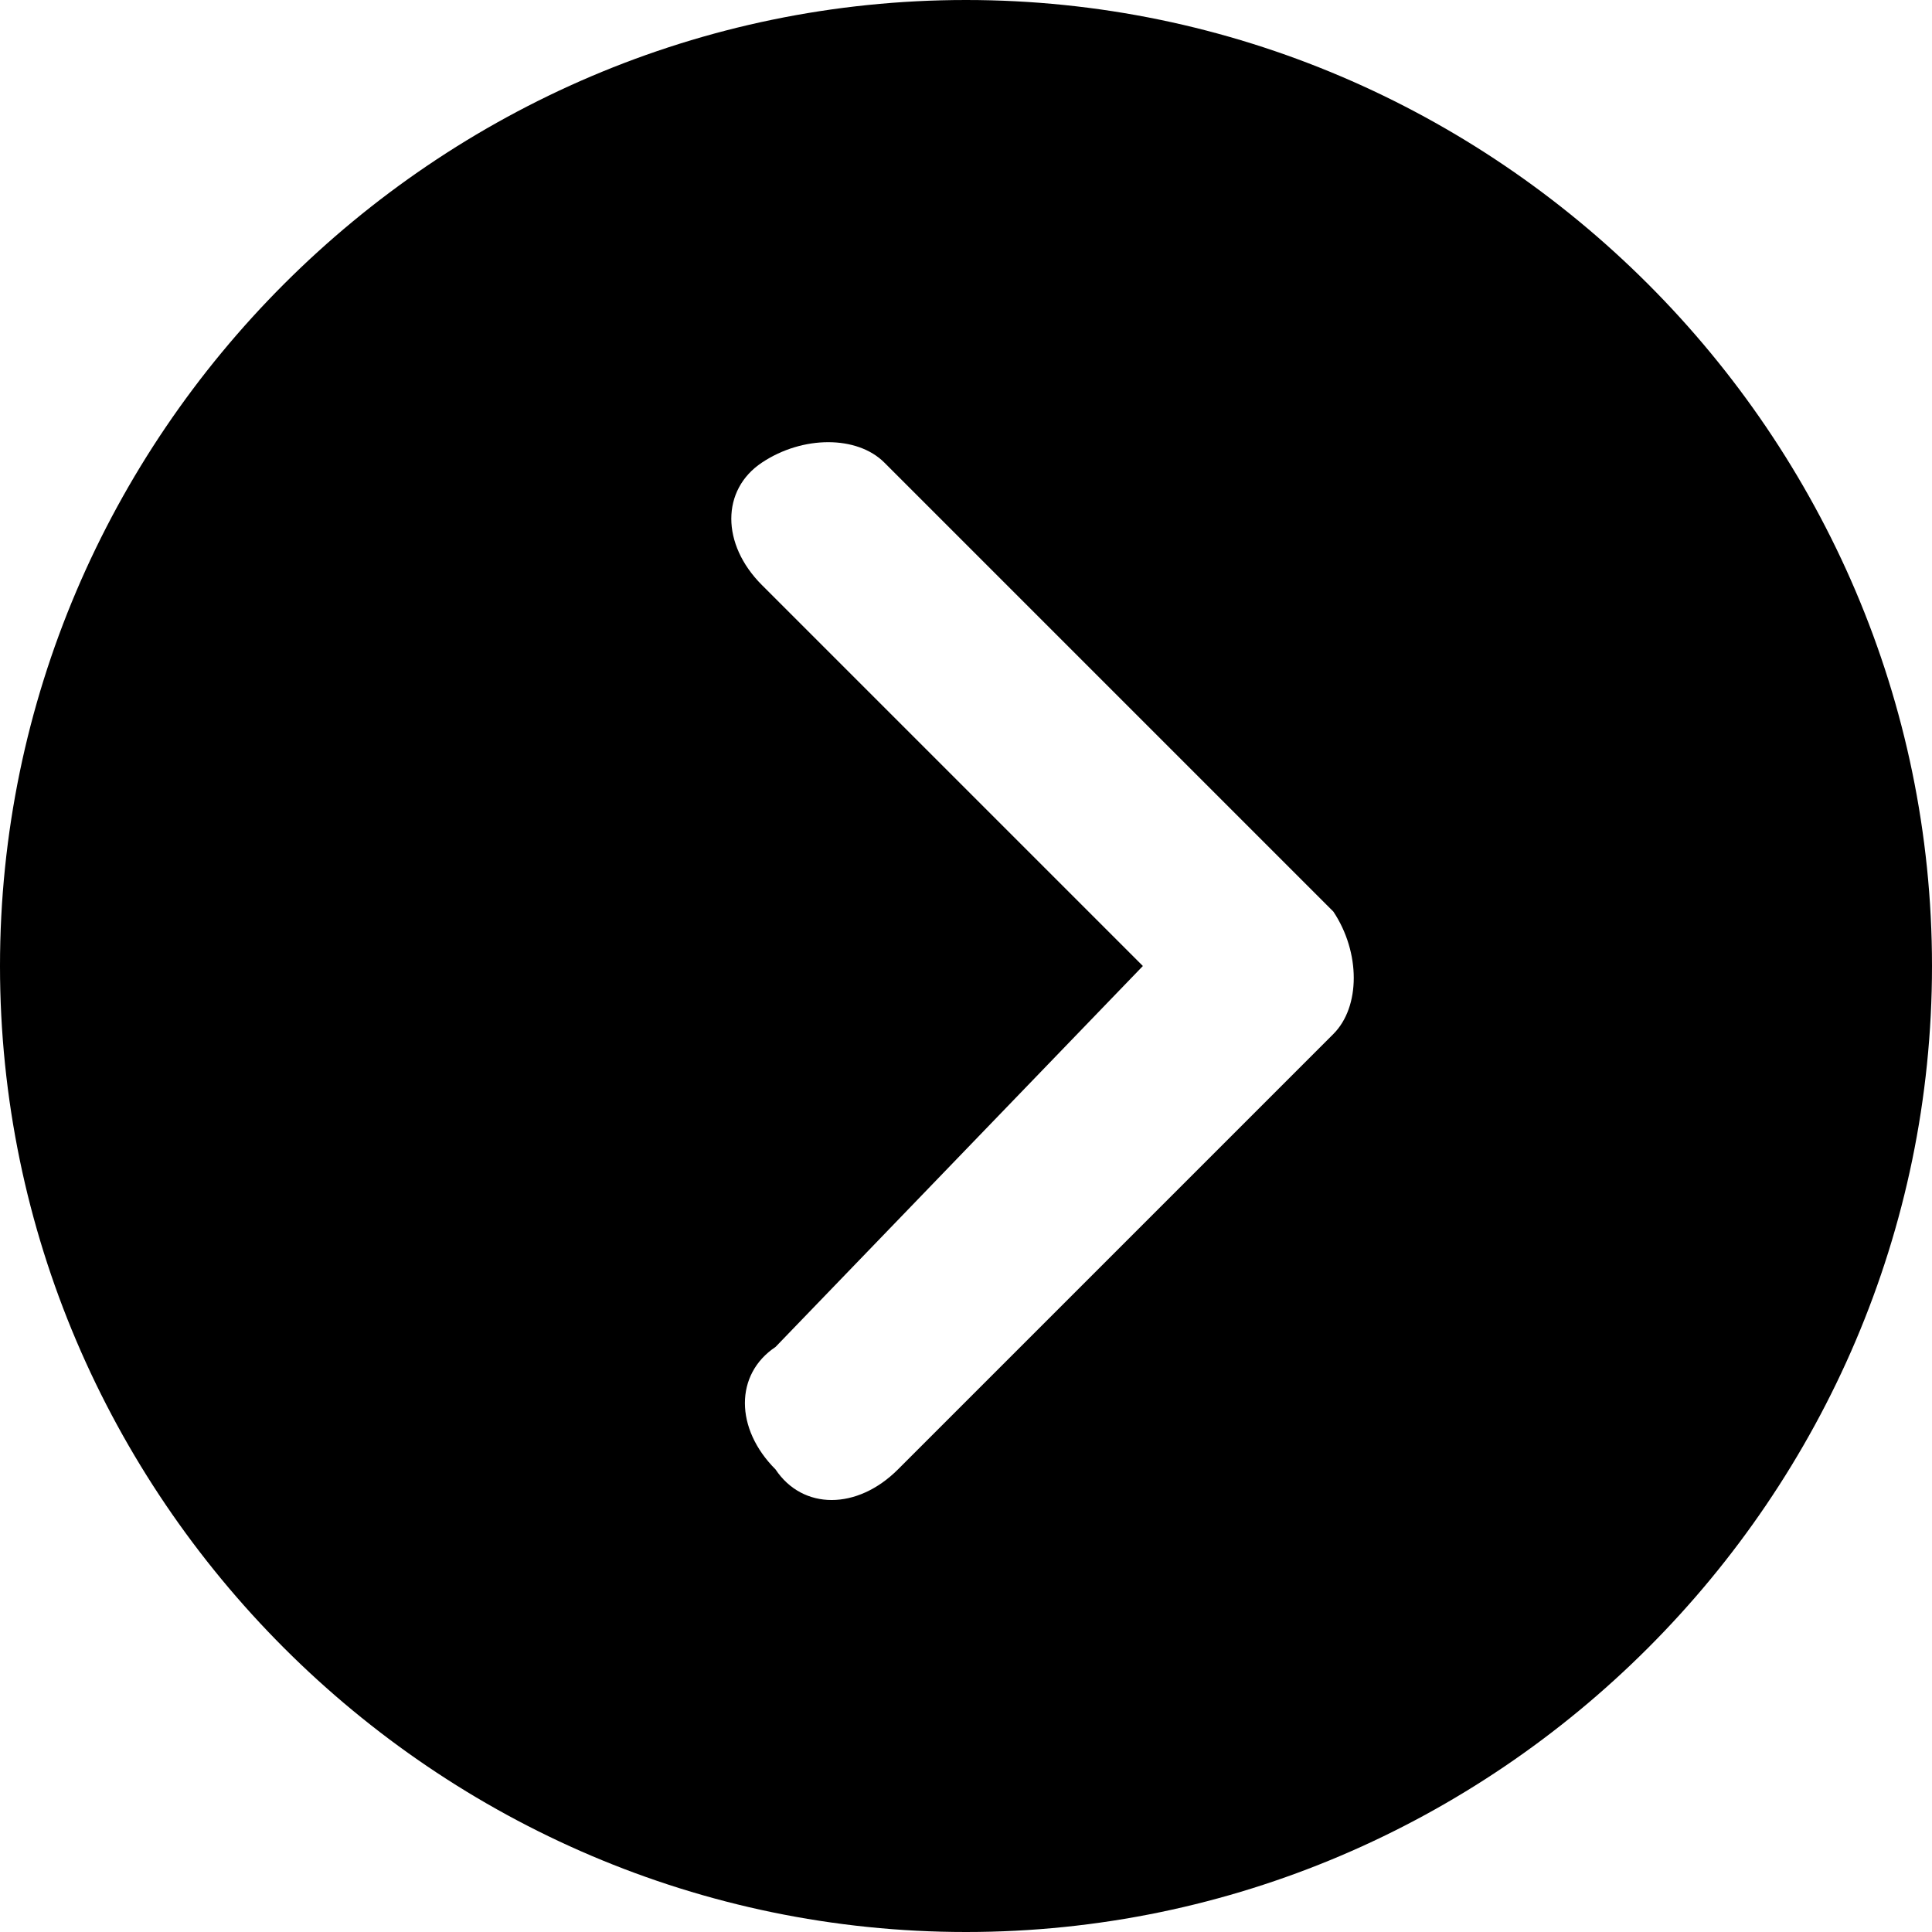
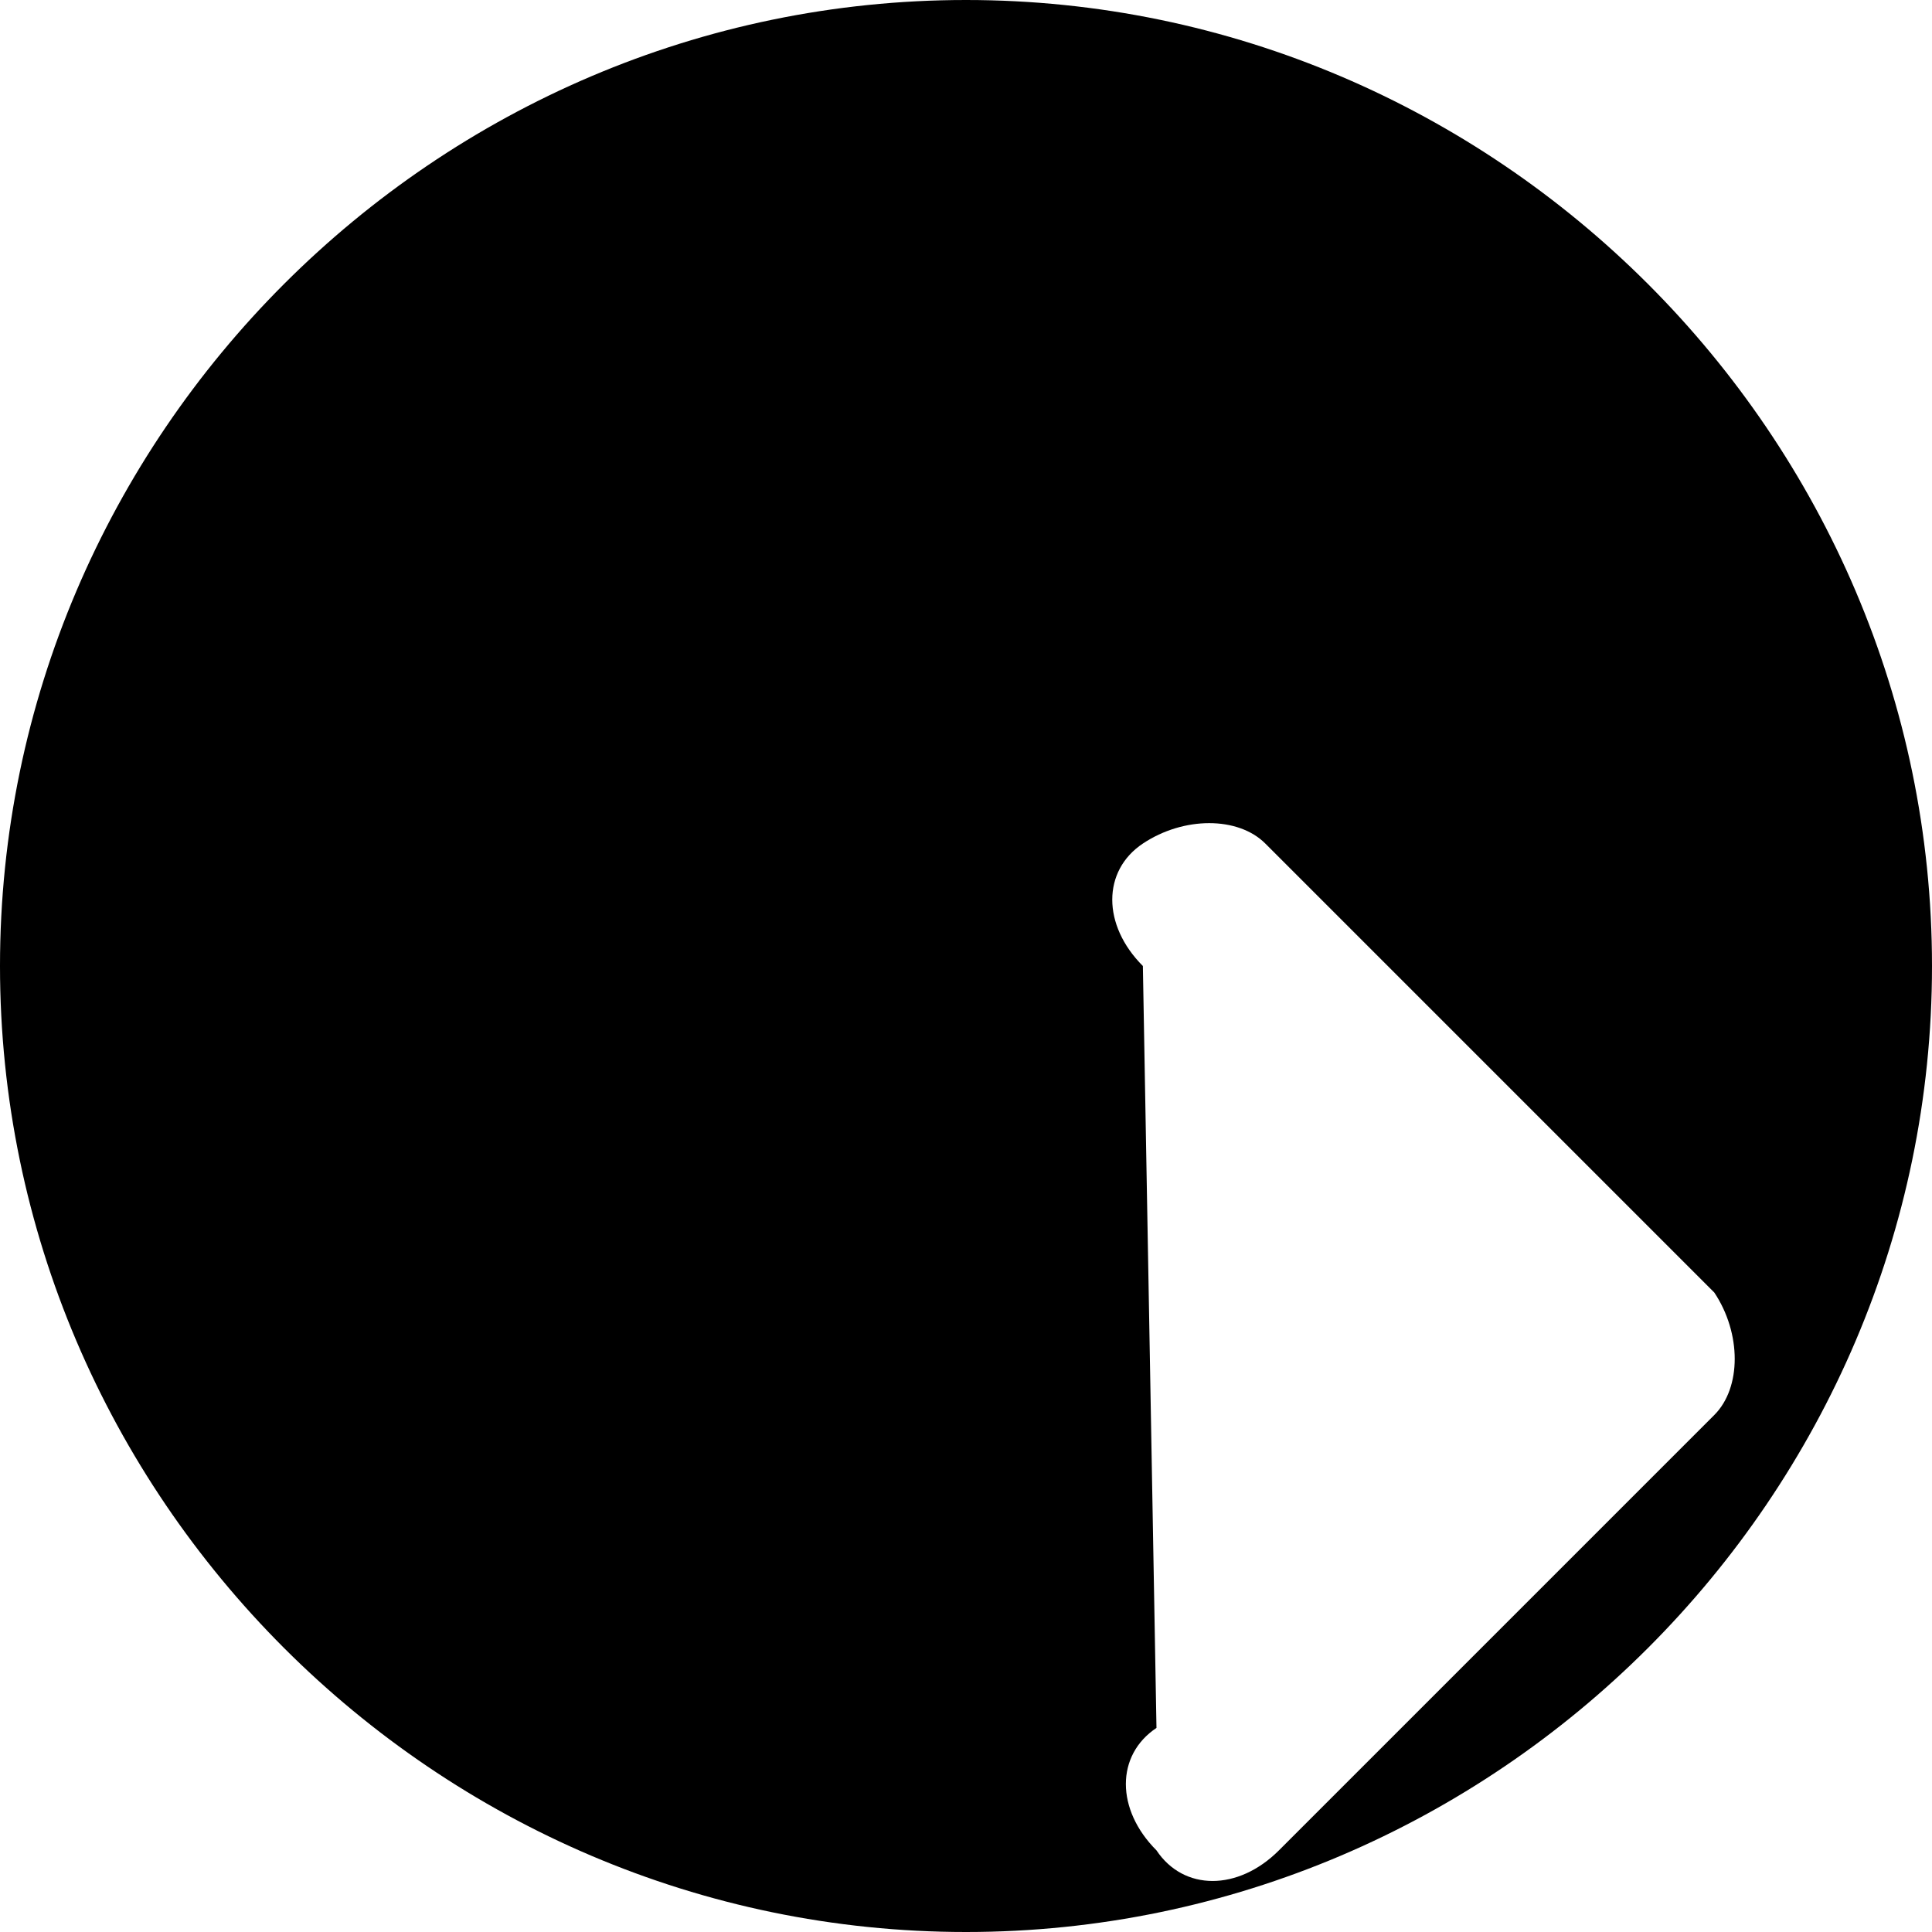
<svg xmlns="http://www.w3.org/2000/svg" version="1.1" id="Layer_1" x="0px" y="0px" viewBox="0 0 14.2 14.2" style="enable-background:new 0 0 14.2 14.2;" xml:space="preserve">
  <style type="text/css">
	.st0{fill:#000;}
</style>
-   <path id="Icon_ionic-ios-arrow-dropright-circle" class="st0" d="M0,7.1c0,3.9,3.2,7.1,7.1,7.1s7.1-3.2,7.1-7.1S11,0,7.1,0l0,0l0,0  C3.2,0,0,3.2,0,7.1z M8.4,7.1L5.6,4.3c-0.3-0.3-0.3-0.7,0-0.9c0.3-0.2,0.7-0.2,0.9,0l3.3,3.3c0.2,0.3,0.2,0.7,0,0.9l-3.2,3.2  c-0.3,0.3-0.7,0.3-0.9,0c-0.3-0.3-0.3-0.7,0-0.9l0,0L8.4,7.1z" />
+   <path id="Icon_ionic-ios-arrow-dropright-circle" class="st0" d="M0,7.1c0,3.9,3.2,7.1,7.1,7.1s7.1-3.2,7.1-7.1S11,0,7.1,0l0,0l0,0  C3.2,0,0,3.2,0,7.1z M8.4,7.1c-0.3-0.3-0.3-0.7,0-0.9c0.3-0.2,0.7-0.2,0.9,0l3.3,3.3c0.2,0.3,0.2,0.7,0,0.9l-3.2,3.2  c-0.3,0.3-0.7,0.3-0.9,0c-0.3-0.3-0.3-0.7,0-0.9l0,0L8.4,7.1z" />
</svg>